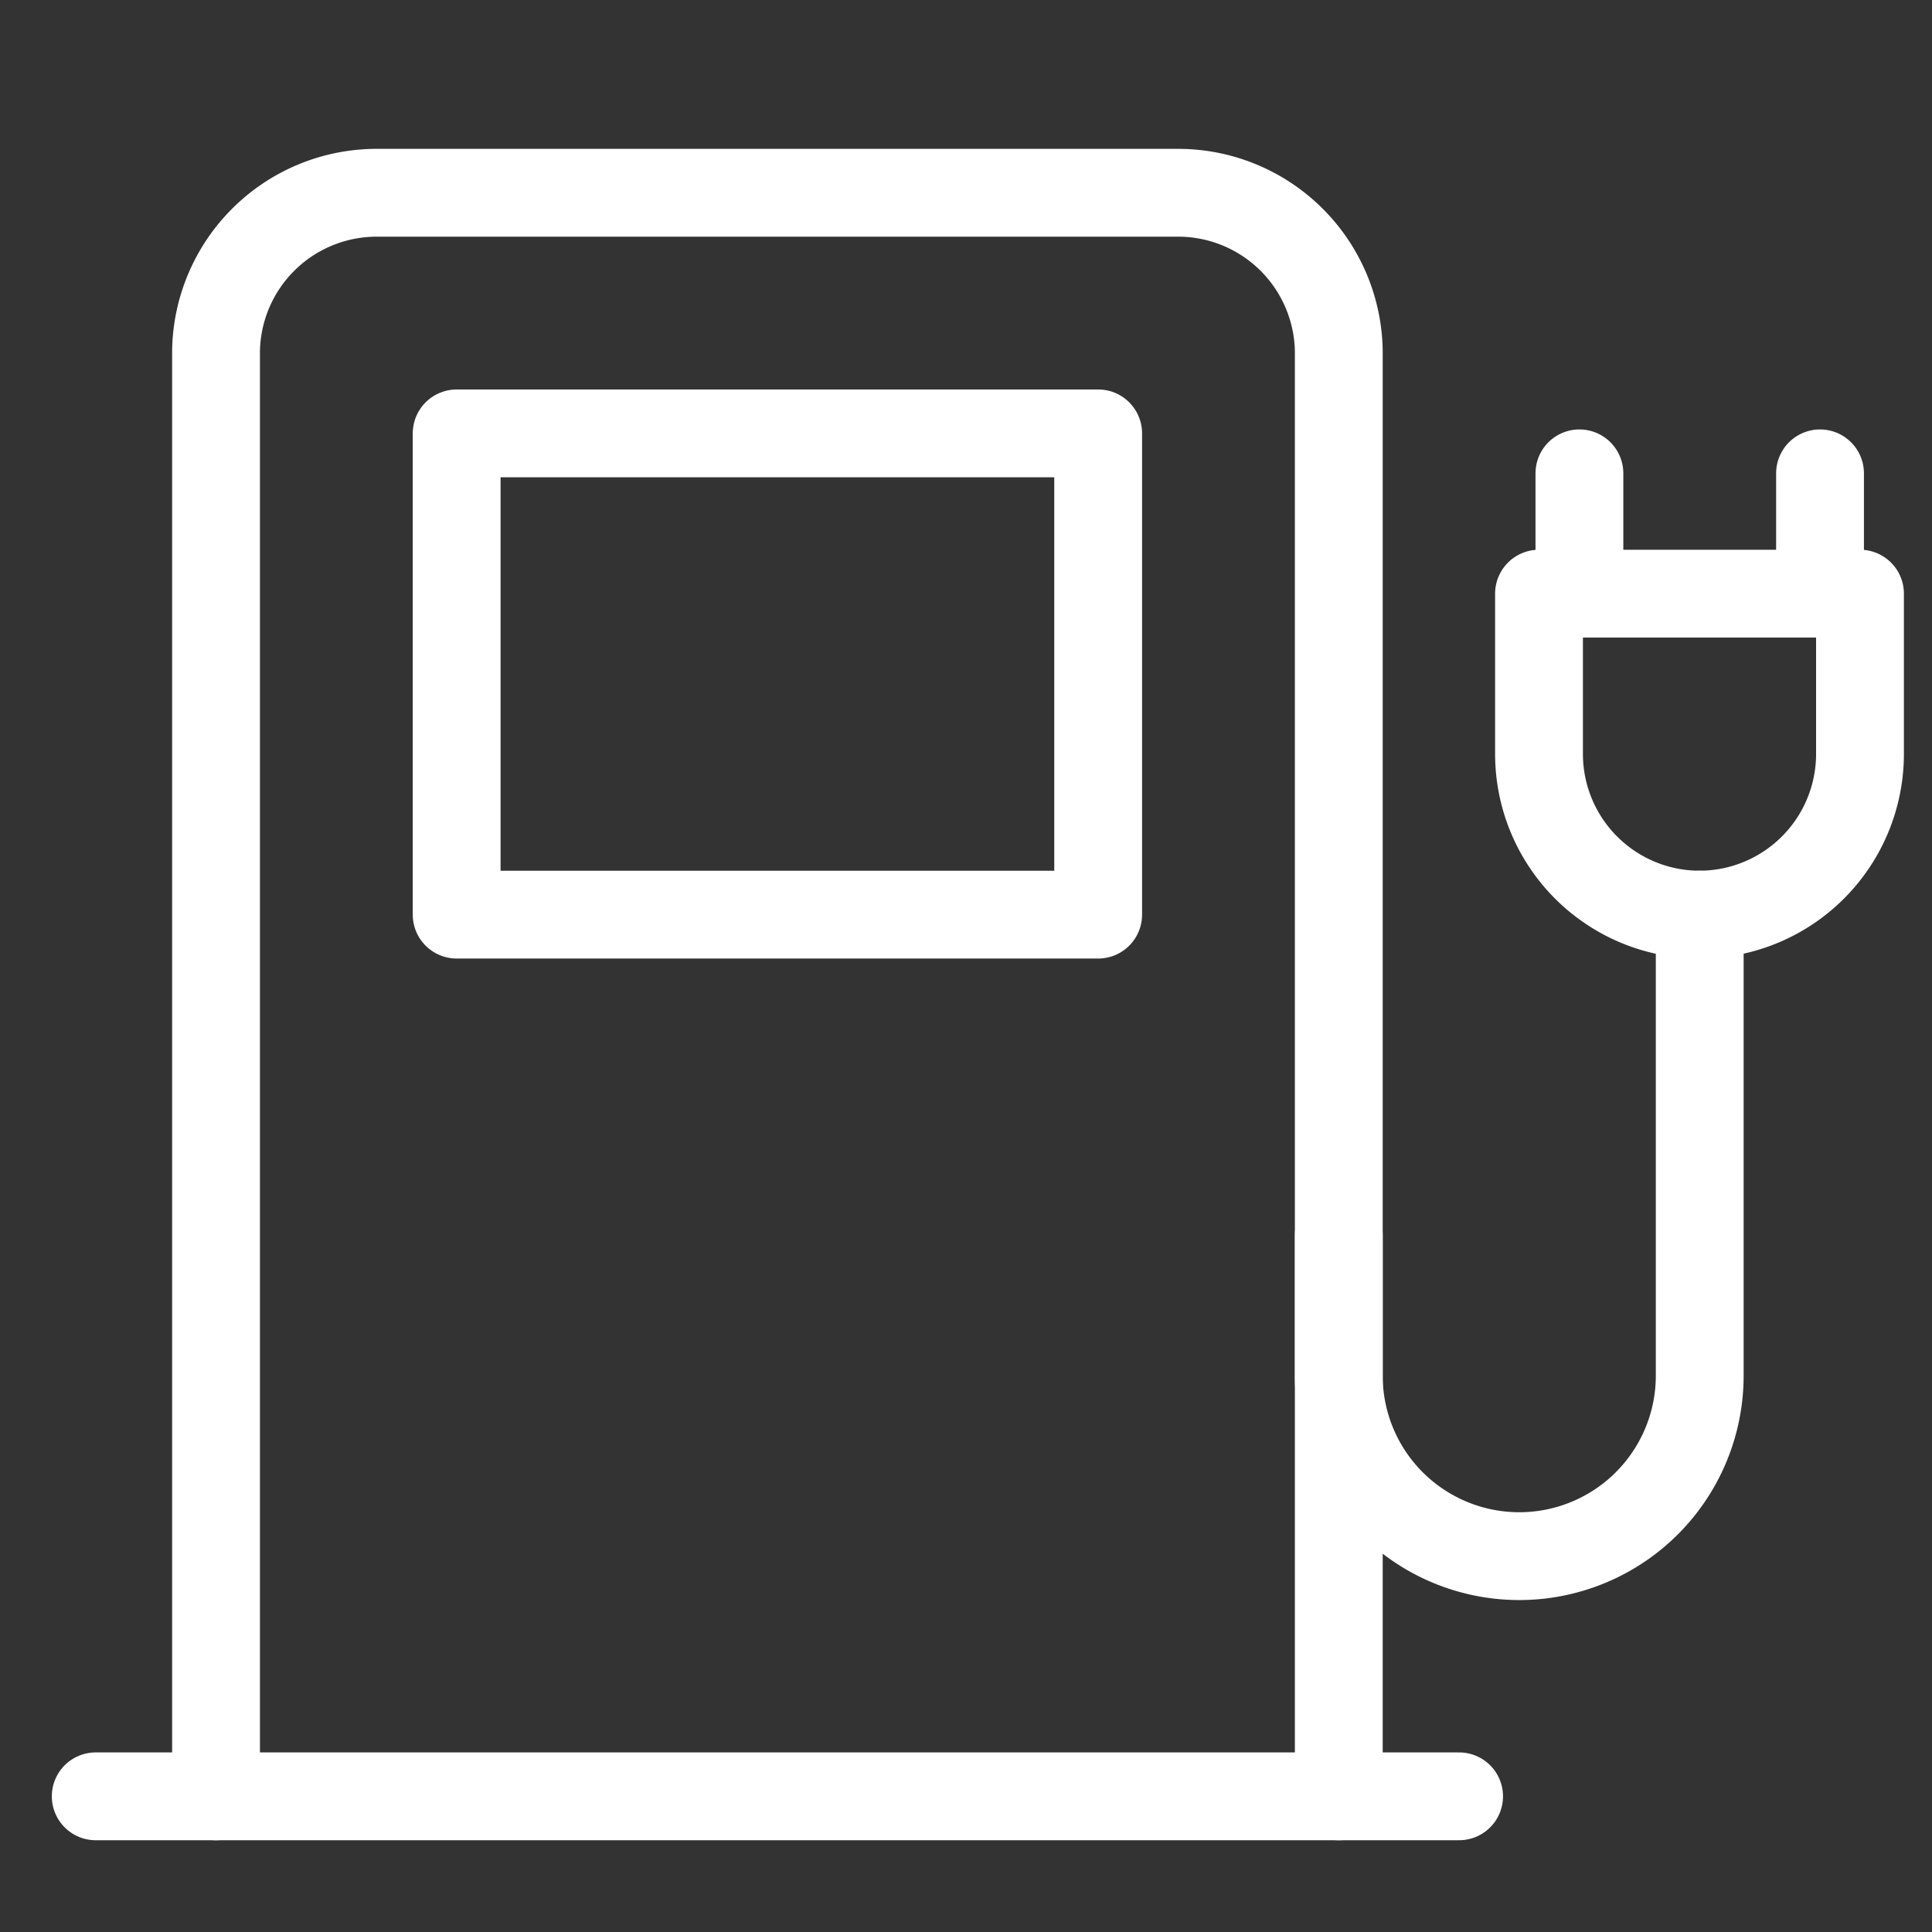
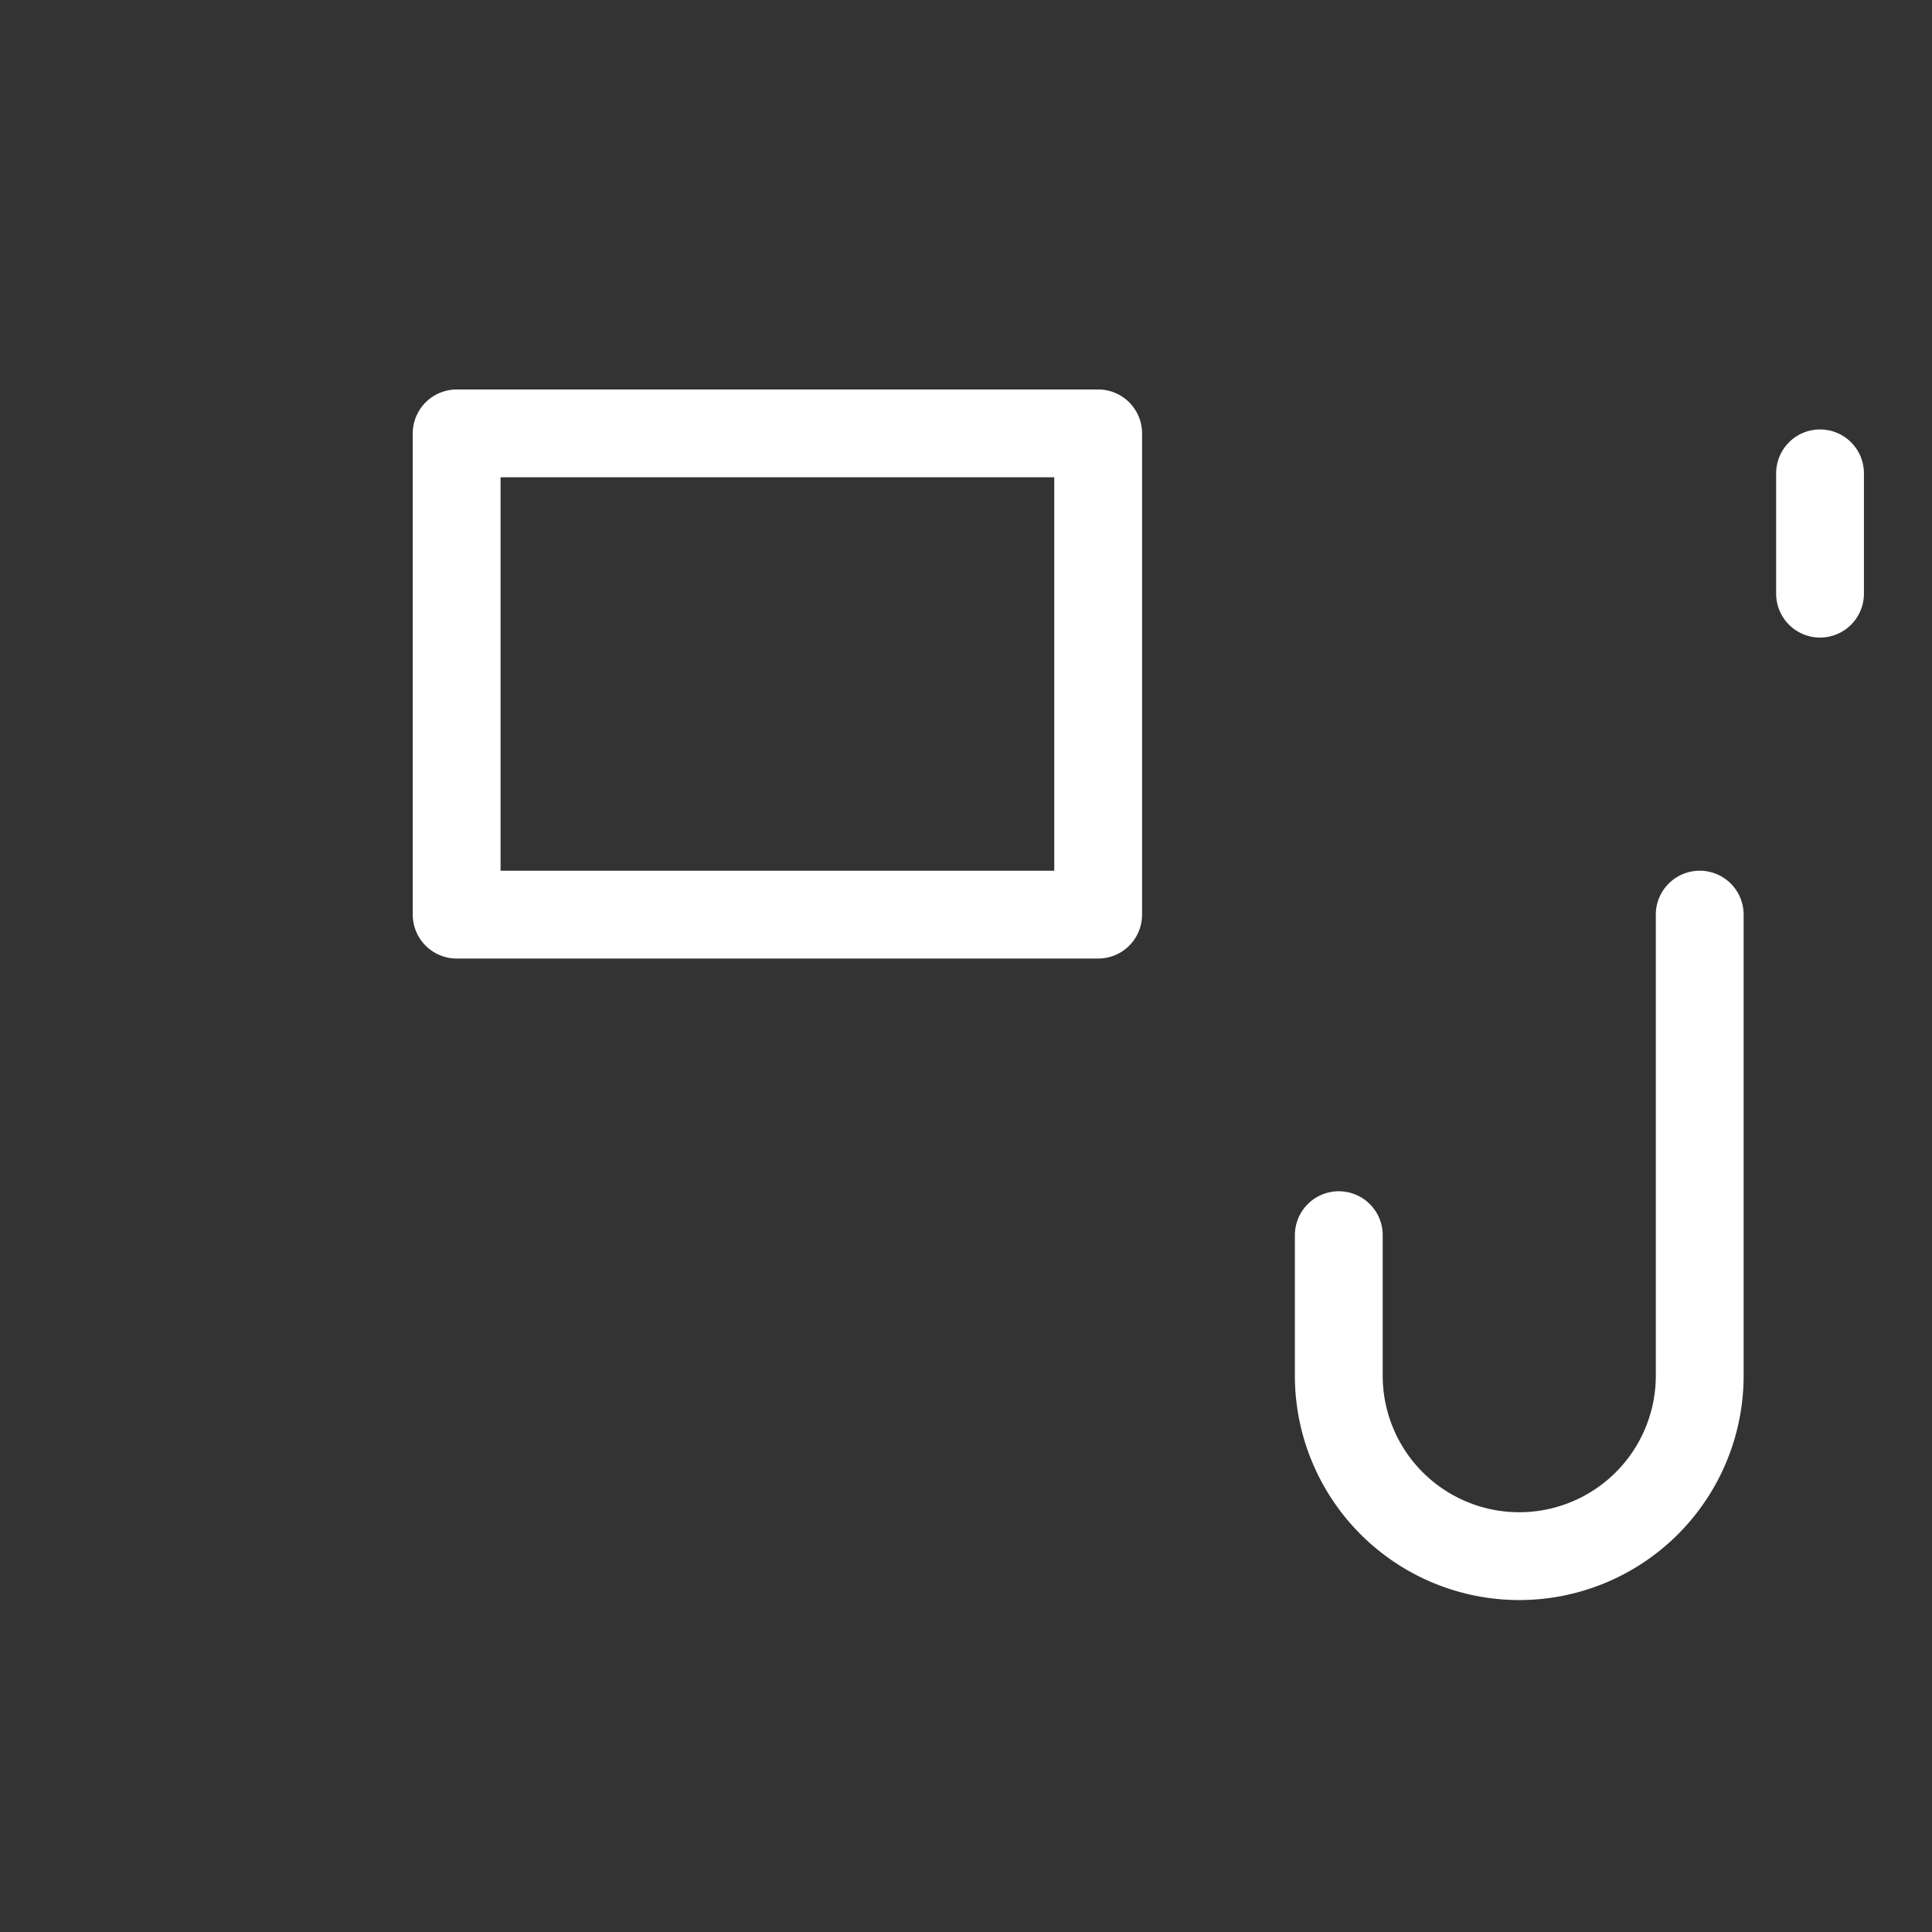
<svg xmlns="http://www.w3.org/2000/svg" id="Layer_1" data-name="Layer 1" viewBox="0 0 44 44">
  <rect x="0" y="0" width="44" height="44" fill="#333333" stroke="none" />
  <defs>
    <style>.cls-1{fill:none;stroke:#fff;stroke-linecap:round;stroke-linejoin:round;stroke-width:2px;}</style>
  </defs>
  <path class="cls-1" d="M30.49,28.13v3.2a4.11,4.11,0,0,0,4.11,4.11h0a4.11,4.11,0,0,0,4.11-4.11V20.83" />
  <line class="cls-1" x1="41.45" y1="10.78" x2="41.45" y2="13.52" />
  <rect class="cls-1" x="10.4" y="9.87" width="14.61" height="10.96" />
-   <line class="cls-1" x1="35.97" y1="10.78" x2="35.97" y2="13.52" />
-   <path class="cls-1" d="M35.05,13.52h7.31v3.66a3.66,3.66,0,0,1-3.65,3.65h0a3.66,3.66,0,0,1-3.66-3.65Z" />
-   <path class="cls-1" d="M4.92,40.91V8A3.66,3.66,0,0,1,8.58,4.39H26.84A3.66,3.66,0,0,1,30.49,8V40.91" />
-   <line class="cls-1" x1="2.18" y1="40.91" x2="33.23" y2="40.91" />
</svg>